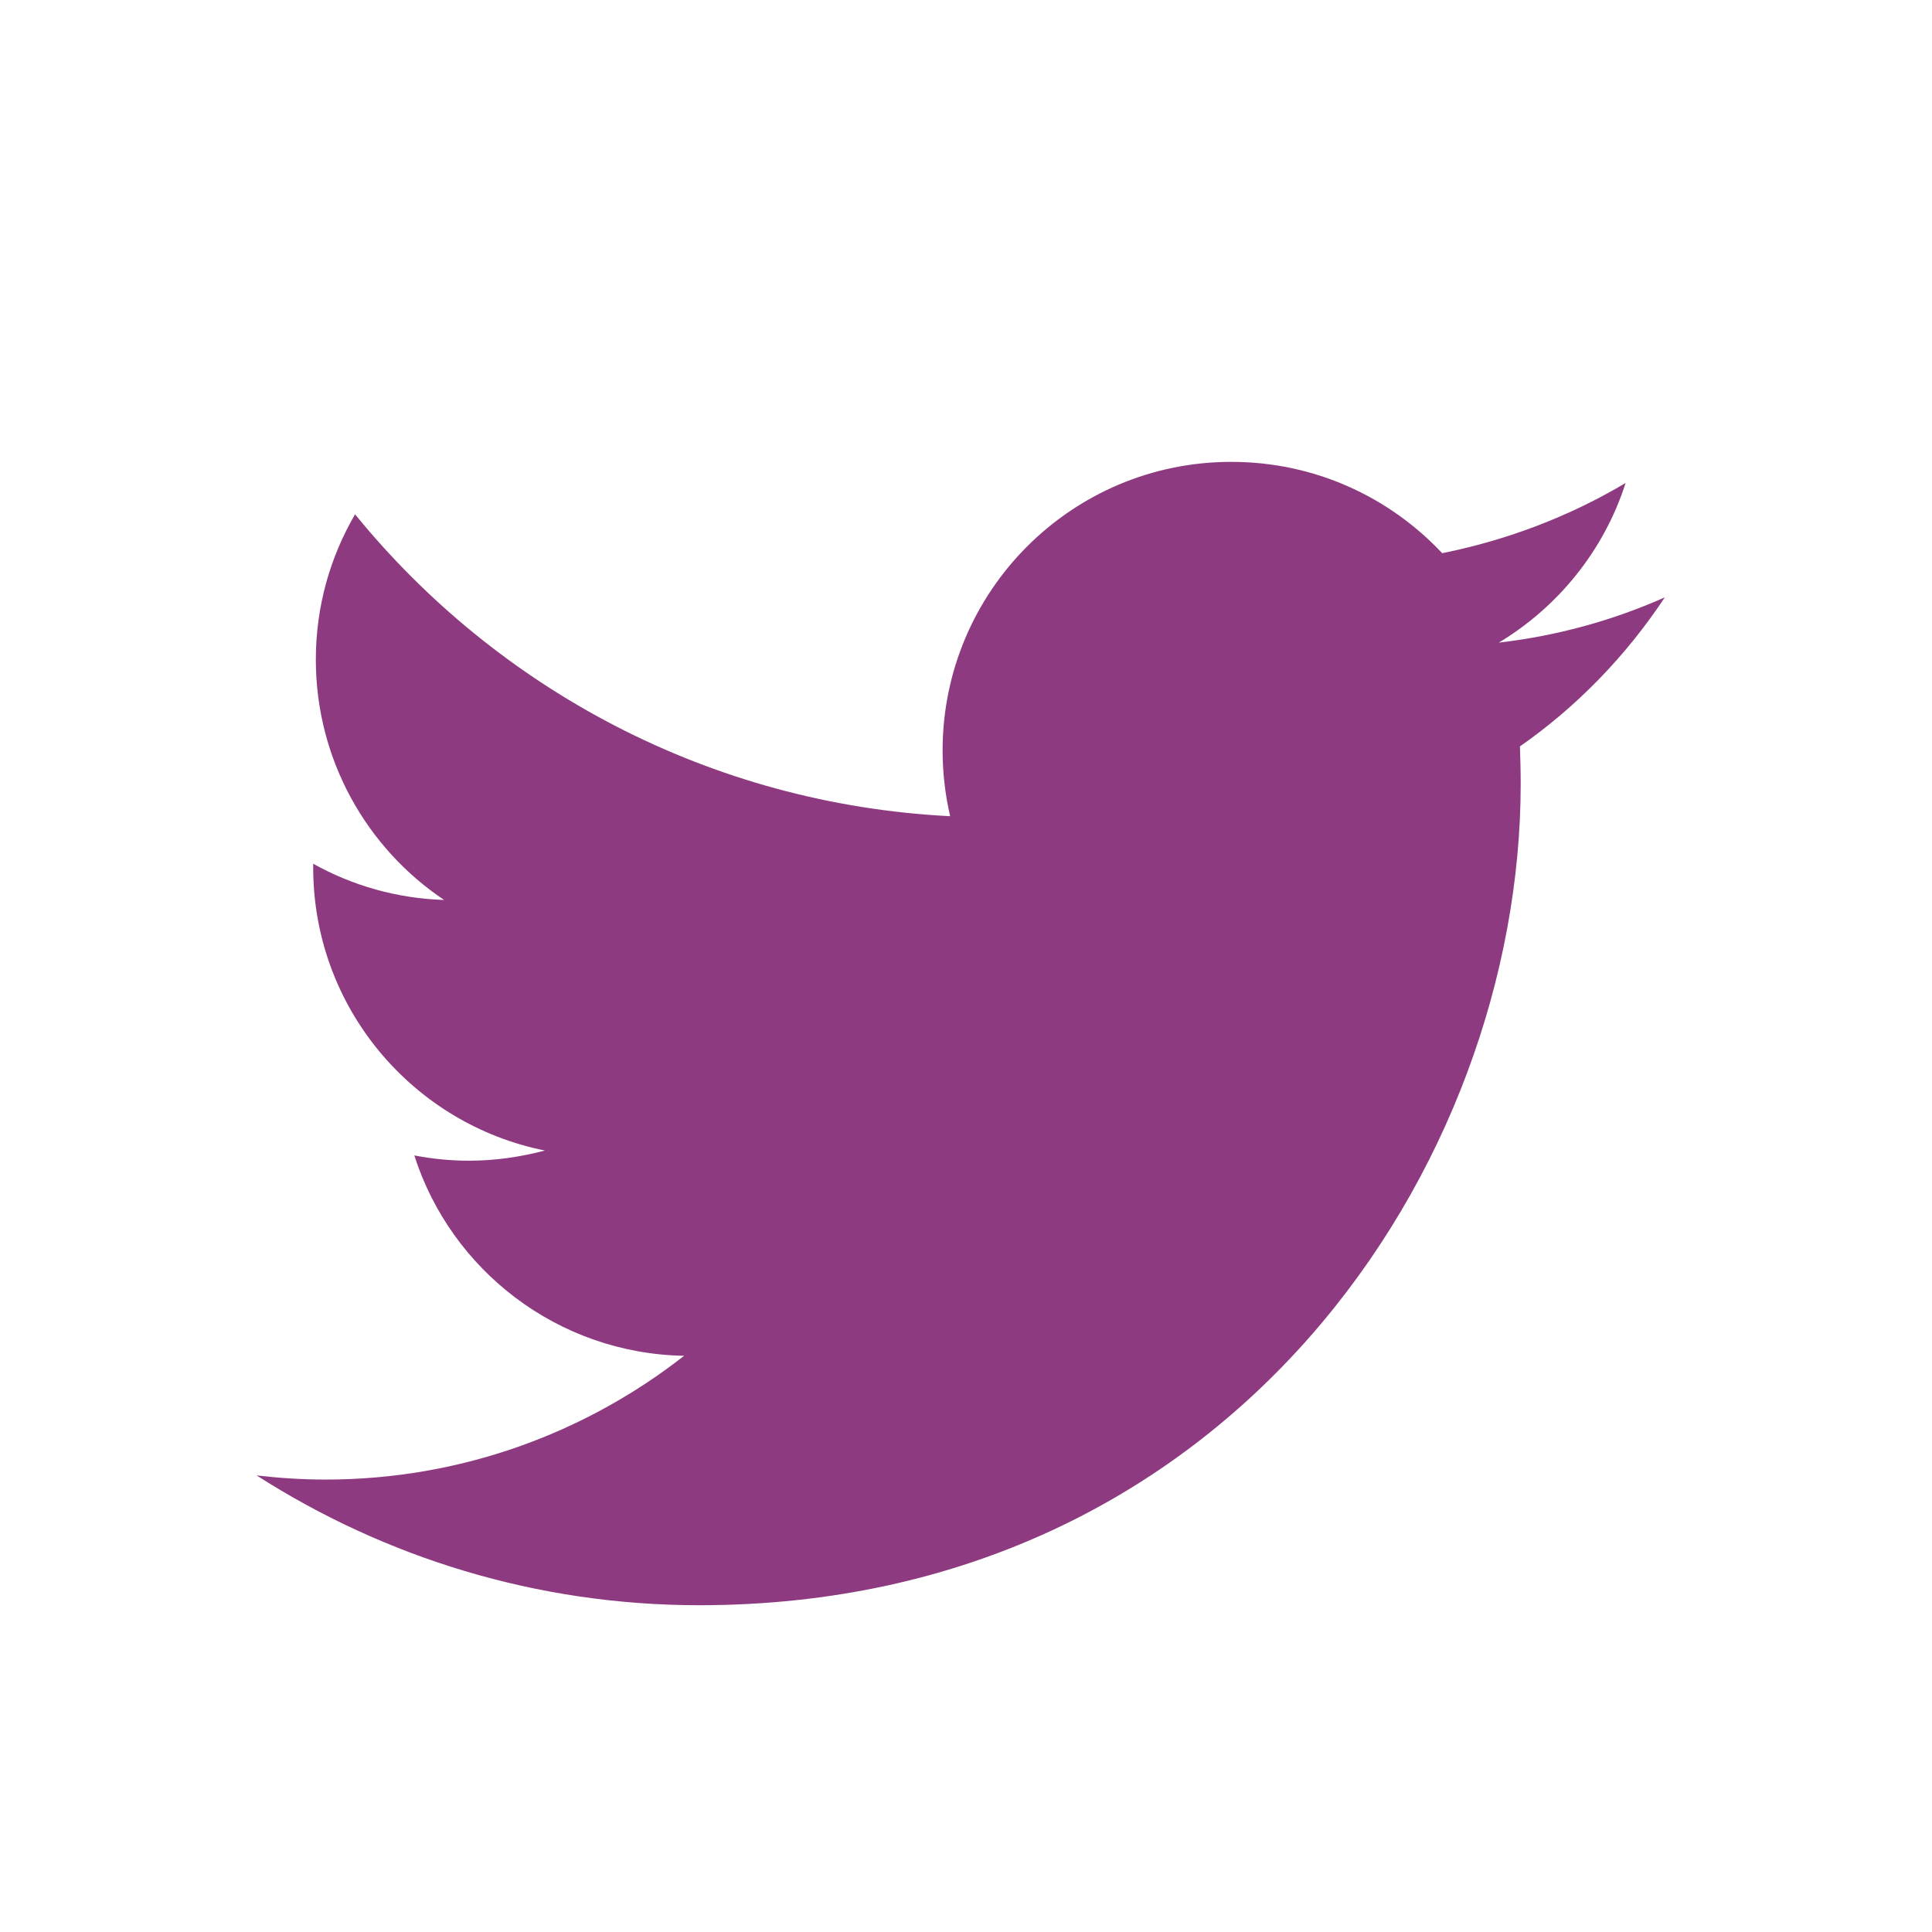
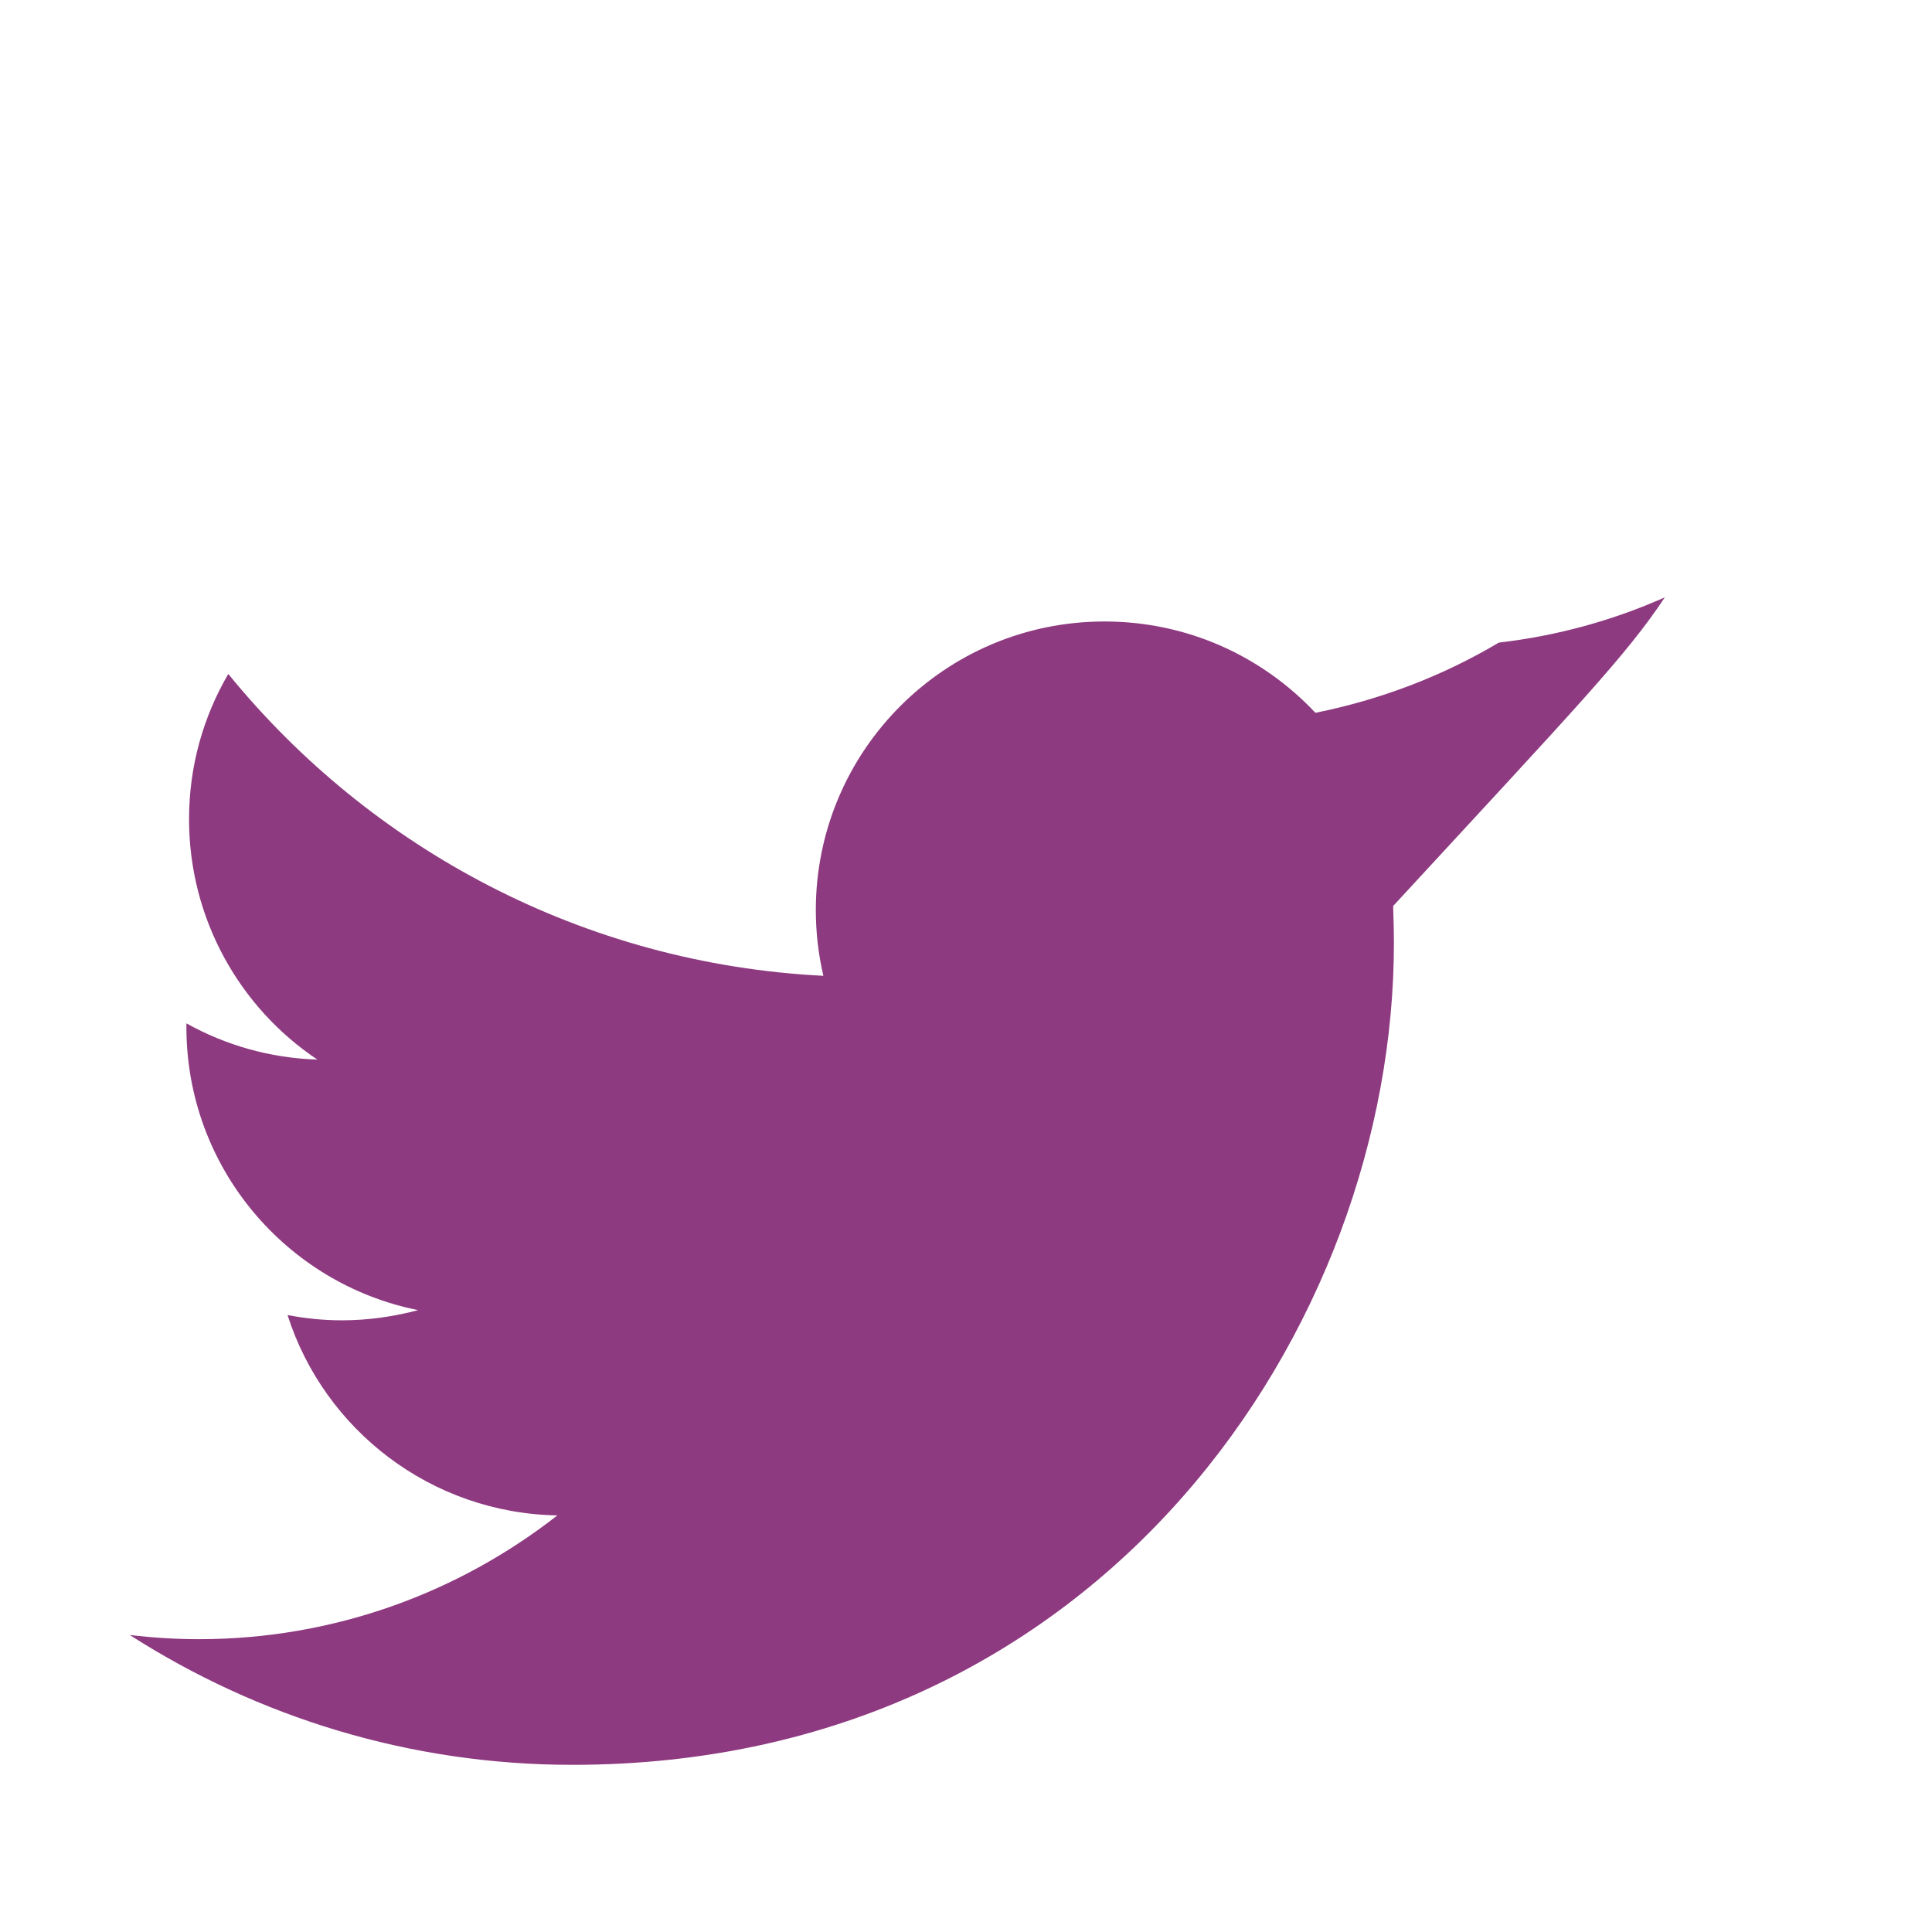
<svg xmlns="http://www.w3.org/2000/svg" version="1.1" id="Layer_1" x="0px" y="0px" viewBox="0 0 512 512" style="enable-background:new 0 0 512 512;" xml:space="preserve">
  <style type="text/css">
	.st0{fill:#8E3A80;}
	.st1{fill:none;}
</style>
-   <path class="st0" d="M441.2,158.3c-13.7,6.1-28.5,10.2-44,12c15.8-9.5,27.9-24.5,33.6-42.3c-14.8,8.8-31.2,15.1-48.6,18.6  c-14-14.9-33.8-24.2-55.9-24.2c-42.3,0-76.5,34.3-76.5,76.5c0,6,0.7,11.8,2,17.4c-63.6-3.2-120-33.7-157.7-80  c-6.6,11.3-10.4,24.4-10.4,38.5c0,26.5,13.5,50,34,63.7c-12.5-0.4-24.3-3.8-34.7-9.6c0,0.3,0,0.6,0,1c0,37.1,26.4,68,61.4,75  c-6.4,1.7-13.2,2.7-20.2,2.7c-4.9,0-9.7-0.5-14.4-1.4c9.7,30.4,38,52.5,71.5,53.1c-26.2,20.5-59.2,32.8-95,32.8  c-6.2,0-12.3-0.4-18.3-1.1c33.9,21.7,74.1,34.4,117.3,34.4c140.8,0,217.7-116.6,217.7-217.7c0-3.3-0.1-6.6-0.2-9.9  C418,187.2,431,173.7,441.2,158.3z" />
-   <rect class="st1" width="512" height="512" />
+   <path class="st0" d="M441.2,158.3c-13.7,6.1-28.5,10.2-44,12c-14.8,8.8-31.2,15.1-48.6,18.6  c-14-14.9-33.8-24.2-55.9-24.2c-42.3,0-76.5,34.3-76.5,76.5c0,6,0.7,11.8,2,17.4c-63.6-3.2-120-33.7-157.7-80  c-6.6,11.3-10.4,24.4-10.4,38.5c0,26.5,13.5,50,34,63.7c-12.5-0.4-24.3-3.8-34.7-9.6c0,0.3,0,0.6,0,1c0,37.1,26.4,68,61.4,75  c-6.4,1.7-13.2,2.7-20.2,2.7c-4.9,0-9.7-0.5-14.4-1.4c9.7,30.4,38,52.5,71.5,53.1c-26.2,20.5-59.2,32.8-95,32.8  c-6.2,0-12.3-0.4-18.3-1.1c33.9,21.7,74.1,34.4,117.3,34.4c140.8,0,217.7-116.6,217.7-217.7c0-3.3-0.1-6.6-0.2-9.9  C418,187.2,431,173.7,441.2,158.3z" />
</svg>